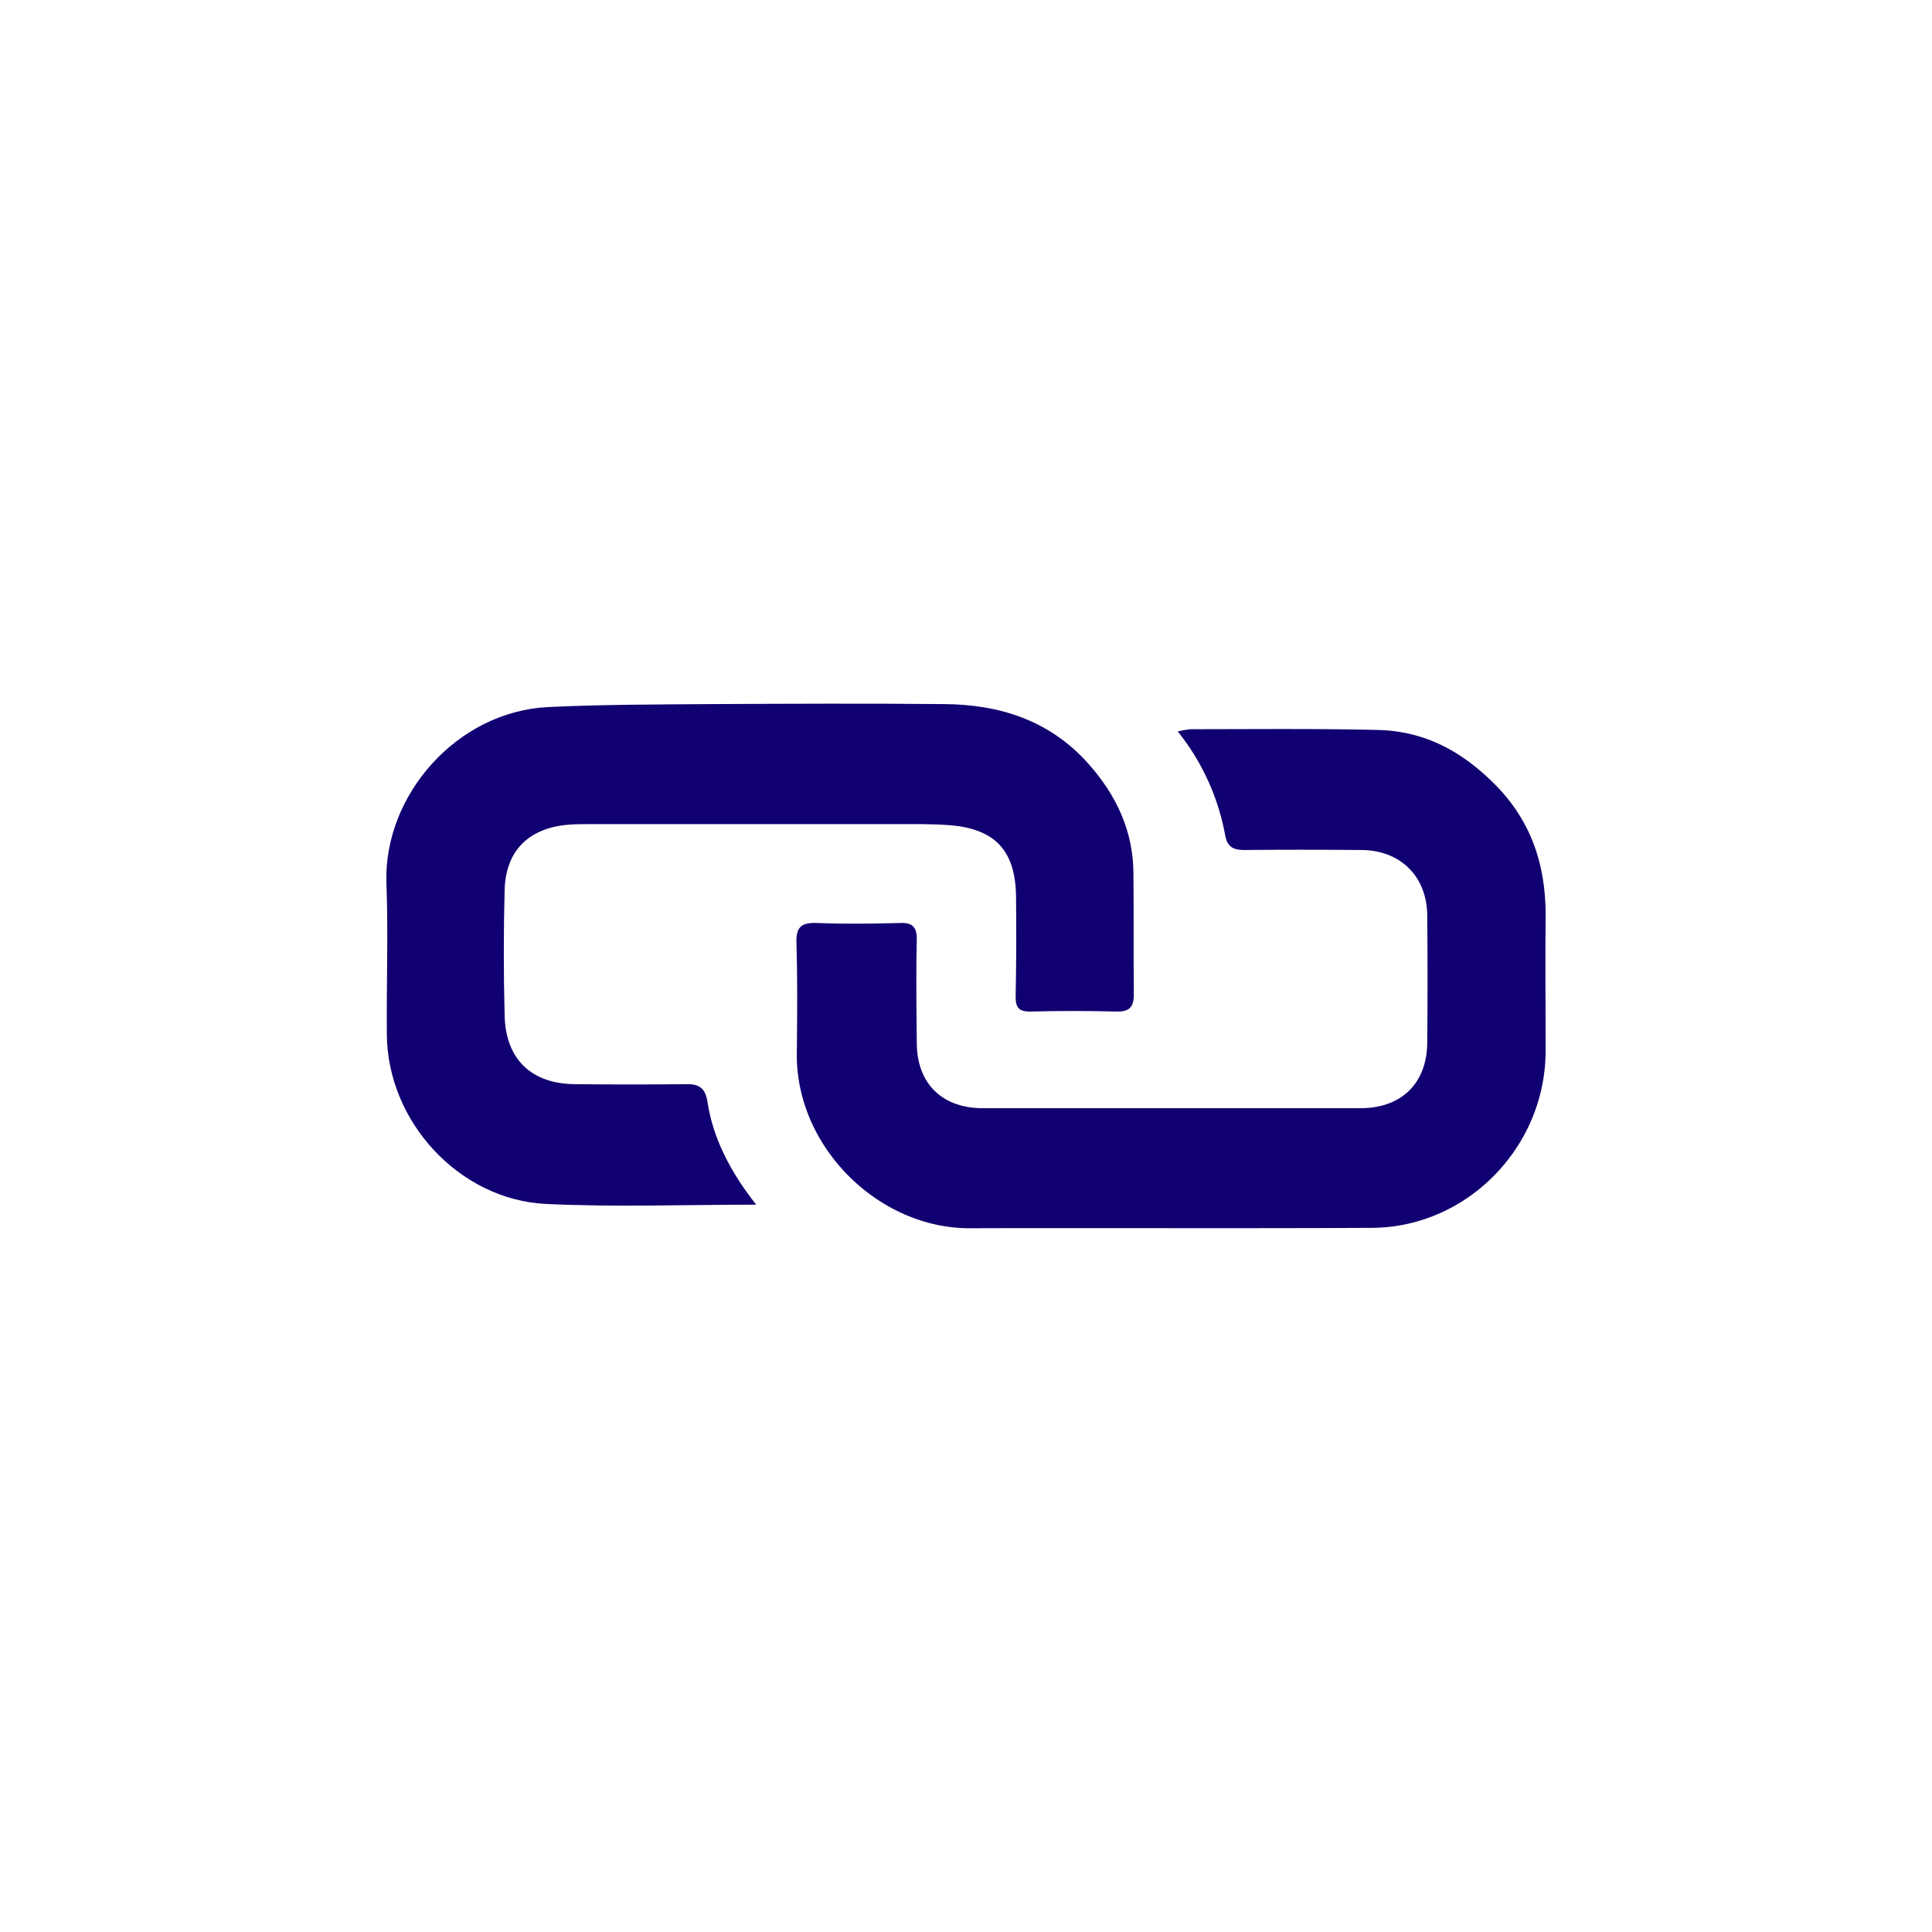
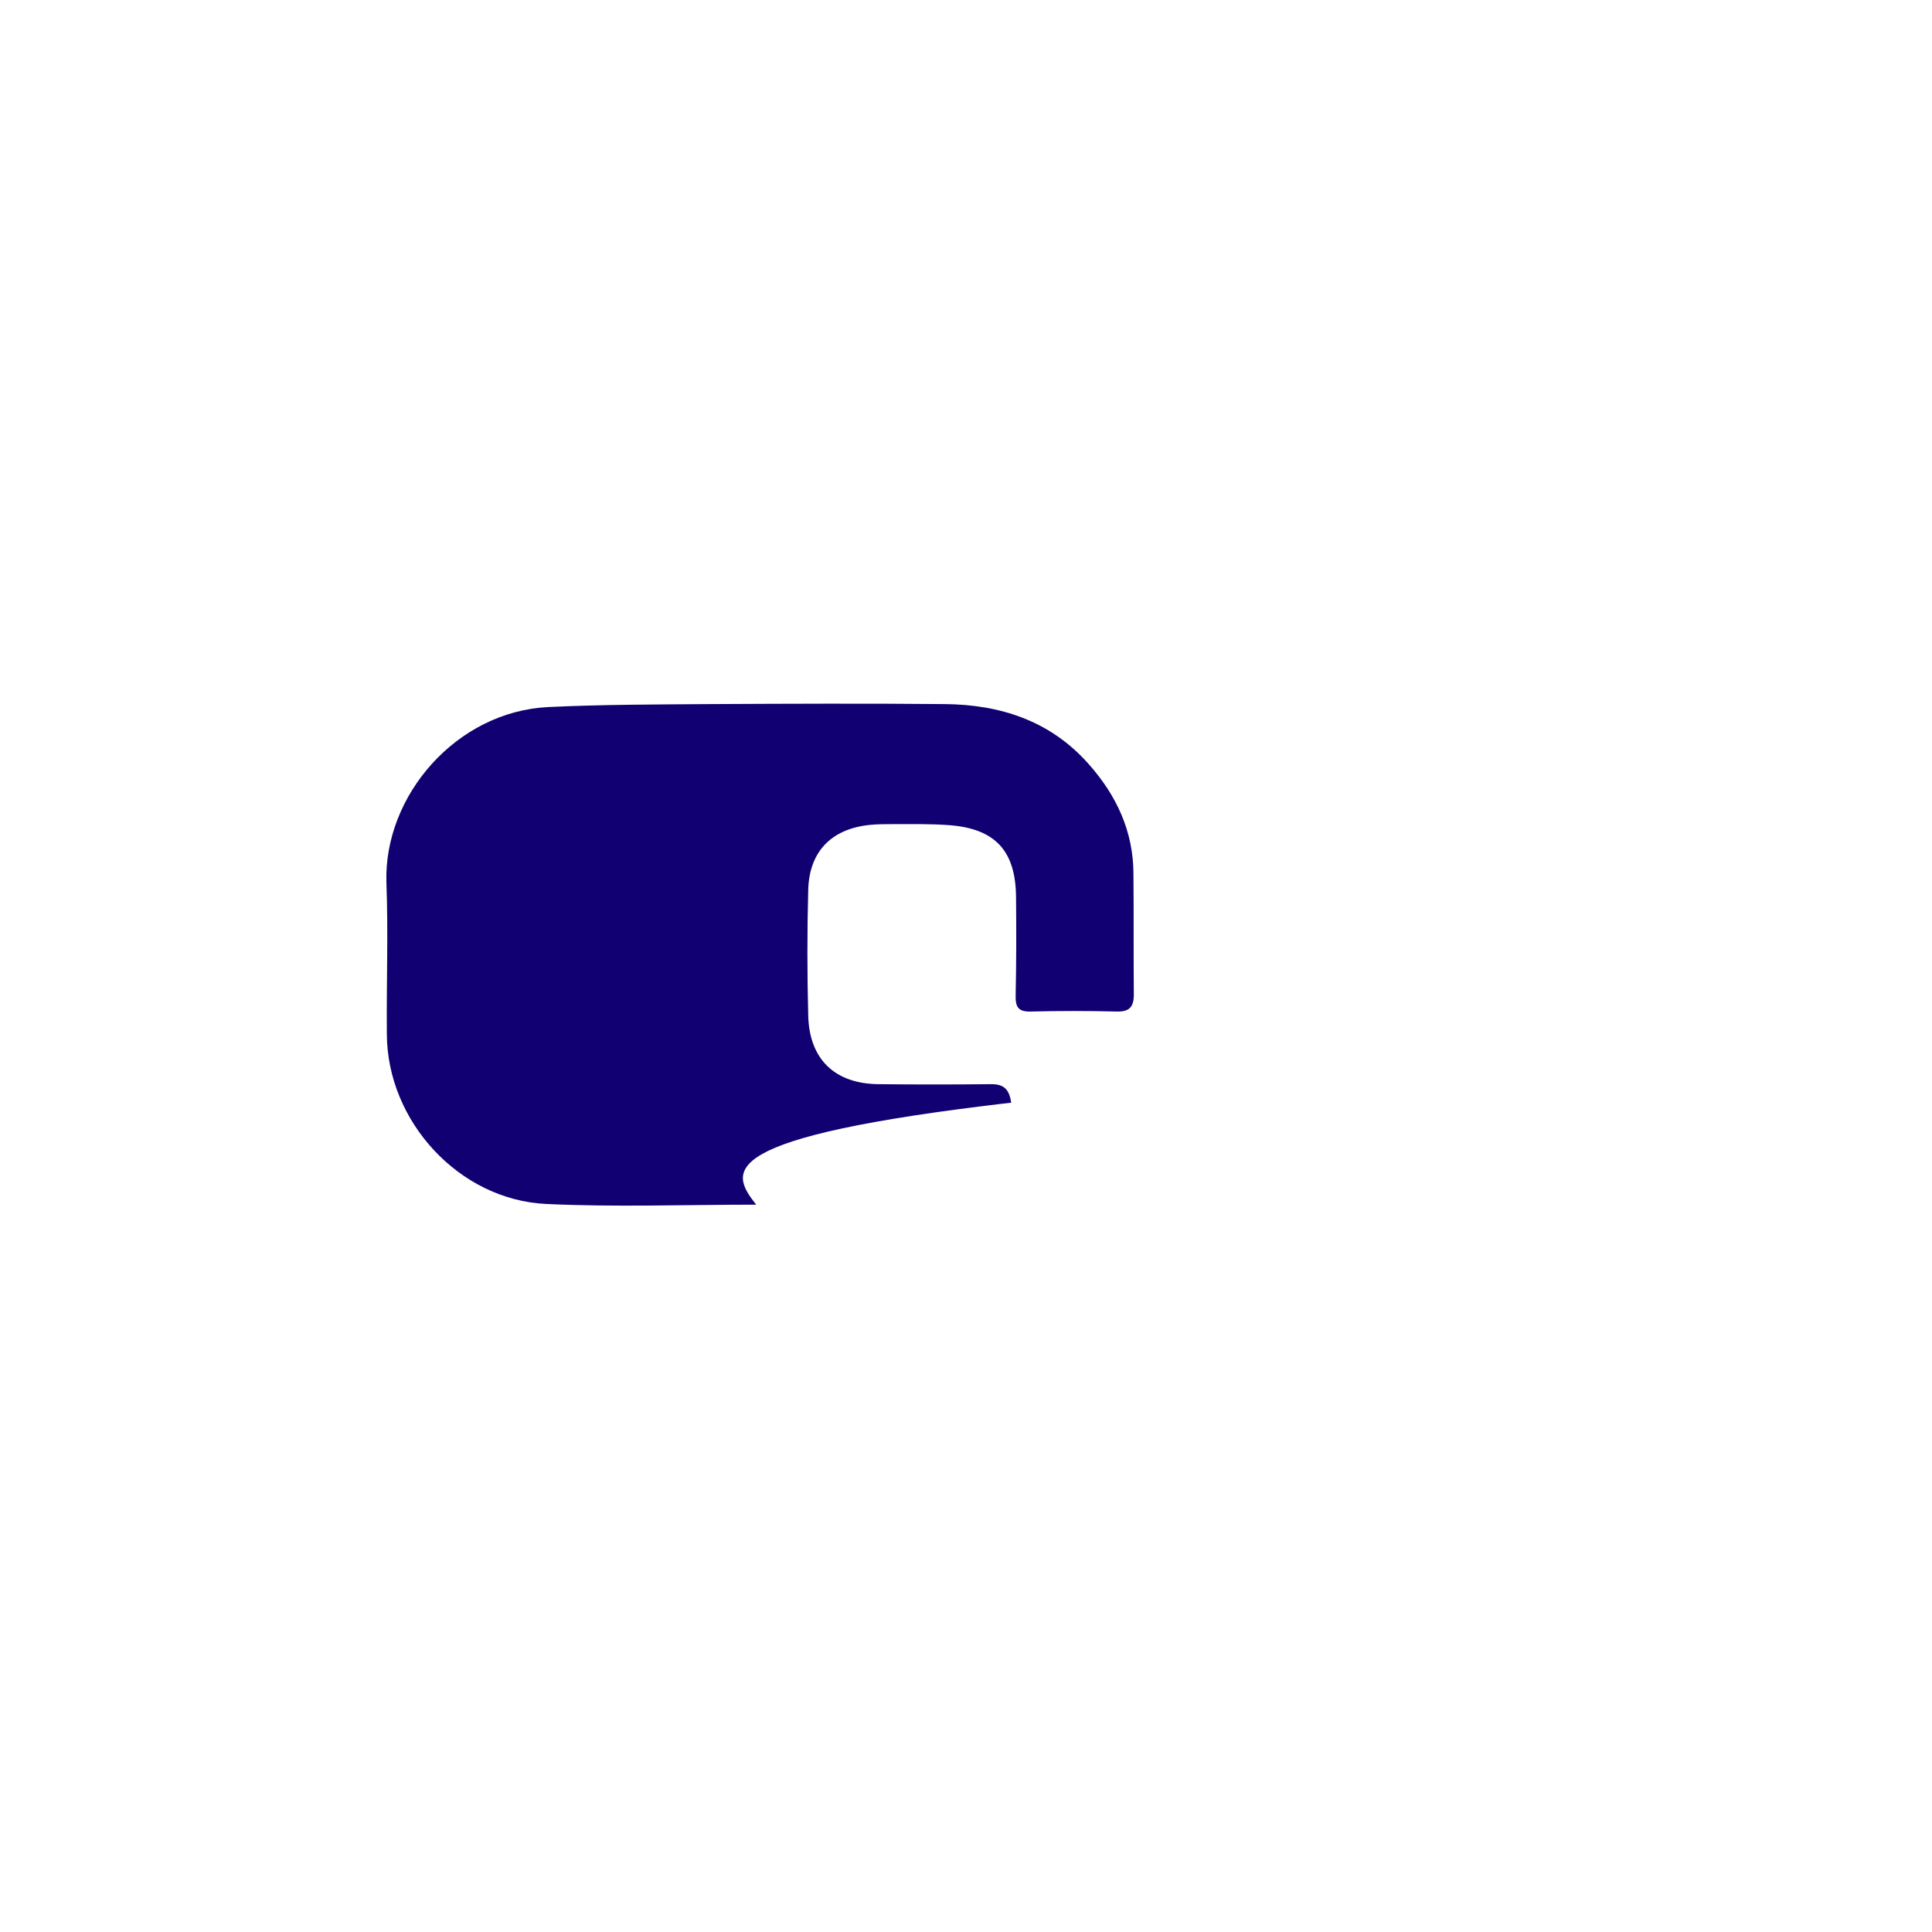
<svg xmlns="http://www.w3.org/2000/svg" id="Layer_1" data-name="Layer 1" viewBox="0 0 300 300">
-   <path d="M182.88,113.58a14.24,14.24,0,0,1,2.07-.35c9.66,0,19.38-.11,29.05.12,6.73.17,12.31,2.88,17.37,7.71,6.38,6,8.74,13.23,8.63,21.62-.06,6.91,0,13.81,0,20.71-.12,14.84-12.26,27.21-27,27.27-20.82.11-41.59,0-62.41.06-14.09.05-27-12.54-26.86-27.1.06-5.75.11-11.5-.06-17.25-.06-2.48.81-3.11,3.16-3.05,4.32.17,8.63.11,13,0,1.84-.06,2.53.63,2.53,2.47-.12,5.35-.06,10.76,0,16.11,0,6.32,3.91,10.18,10.24,10.18h58.67c6.33,0,10.29-3.86,10.35-10.13q.09-9.91,0-19.84c-.06-6-4.14-10.07-10.18-10.12s-12.08-.06-18.12,0c-1.78,0-2.76-.41-3.1-2.42A36.09,36.09,0,0,0,182.88,113.58Z" fill="#100071" />
-   <path d="M117.42,187.06c-11.16,0-21.86.4-32.62-.11-13.52-.64-24.67-12.83-24.73-26.35C60,152.72,60.3,144.84,60,137c-.4-13.46,10.87-26.52,25.14-27.21,8.4-.4,16.85-.4,25.25-.46,12.08-.06,24.16-.11,36.24,0,8.68.06,16.45,2.59,22.37,9.26,4.37,4.89,7,10.53,7,17.14.06,6.22,0,12.49.06,18.7,0,2-.75,2.7-2.71,2.64-4.42-.11-8.8-.11-13.23,0-1.89.06-2.47-.57-2.41-2.53.11-5.06.11-10.18.06-15.24-.06-7.13-3.17-10.58-10.24-11.16-2.94-.23-5.93-.17-8.92-.17H91.47c-1.15,0-2.3,0-3.45.11-6,.58-9.49,4.09-9.66,10.07-.17,6.5-.17,13.06,0,19.56.17,6.78,4.14,10.58,10.93,10.64q8.63.09,17.26,0c2.12-.06,3,.69,3.33,2.87C110.69,176.59,113.33,181.89,117.42,187.06Z" fill="#100071" />
+   <path d="M117.42,187.06c-11.16,0-21.86.4-32.62-.11-13.52-.64-24.67-12.83-24.73-26.35C60,152.72,60.3,144.84,60,137c-.4-13.46,10.87-26.52,25.14-27.21,8.4-.4,16.85-.4,25.25-.46,12.08-.06,24.16-.11,36.24,0,8.68.06,16.45,2.59,22.37,9.26,4.37,4.89,7,10.53,7,17.14.06,6.22,0,12.49.06,18.7,0,2-.75,2.7-2.71,2.64-4.42-.11-8.8-.11-13.23,0-1.89.06-2.47-.57-2.41-2.53.11-5.06.11-10.18.06-15.24-.06-7.13-3.17-10.58-10.24-11.16-2.94-.23-5.93-.17-8.92-.17c-1.15,0-2.3,0-3.45.11-6,.58-9.49,4.09-9.66,10.07-.17,6.5-.17,13.06,0,19.56.17,6.78,4.14,10.58,10.93,10.64q8.63.09,17.26,0c2.12-.06,3,.69,3.33,2.87C110.69,176.59,113.33,181.89,117.42,187.06Z" fill="#100071" />
</svg>